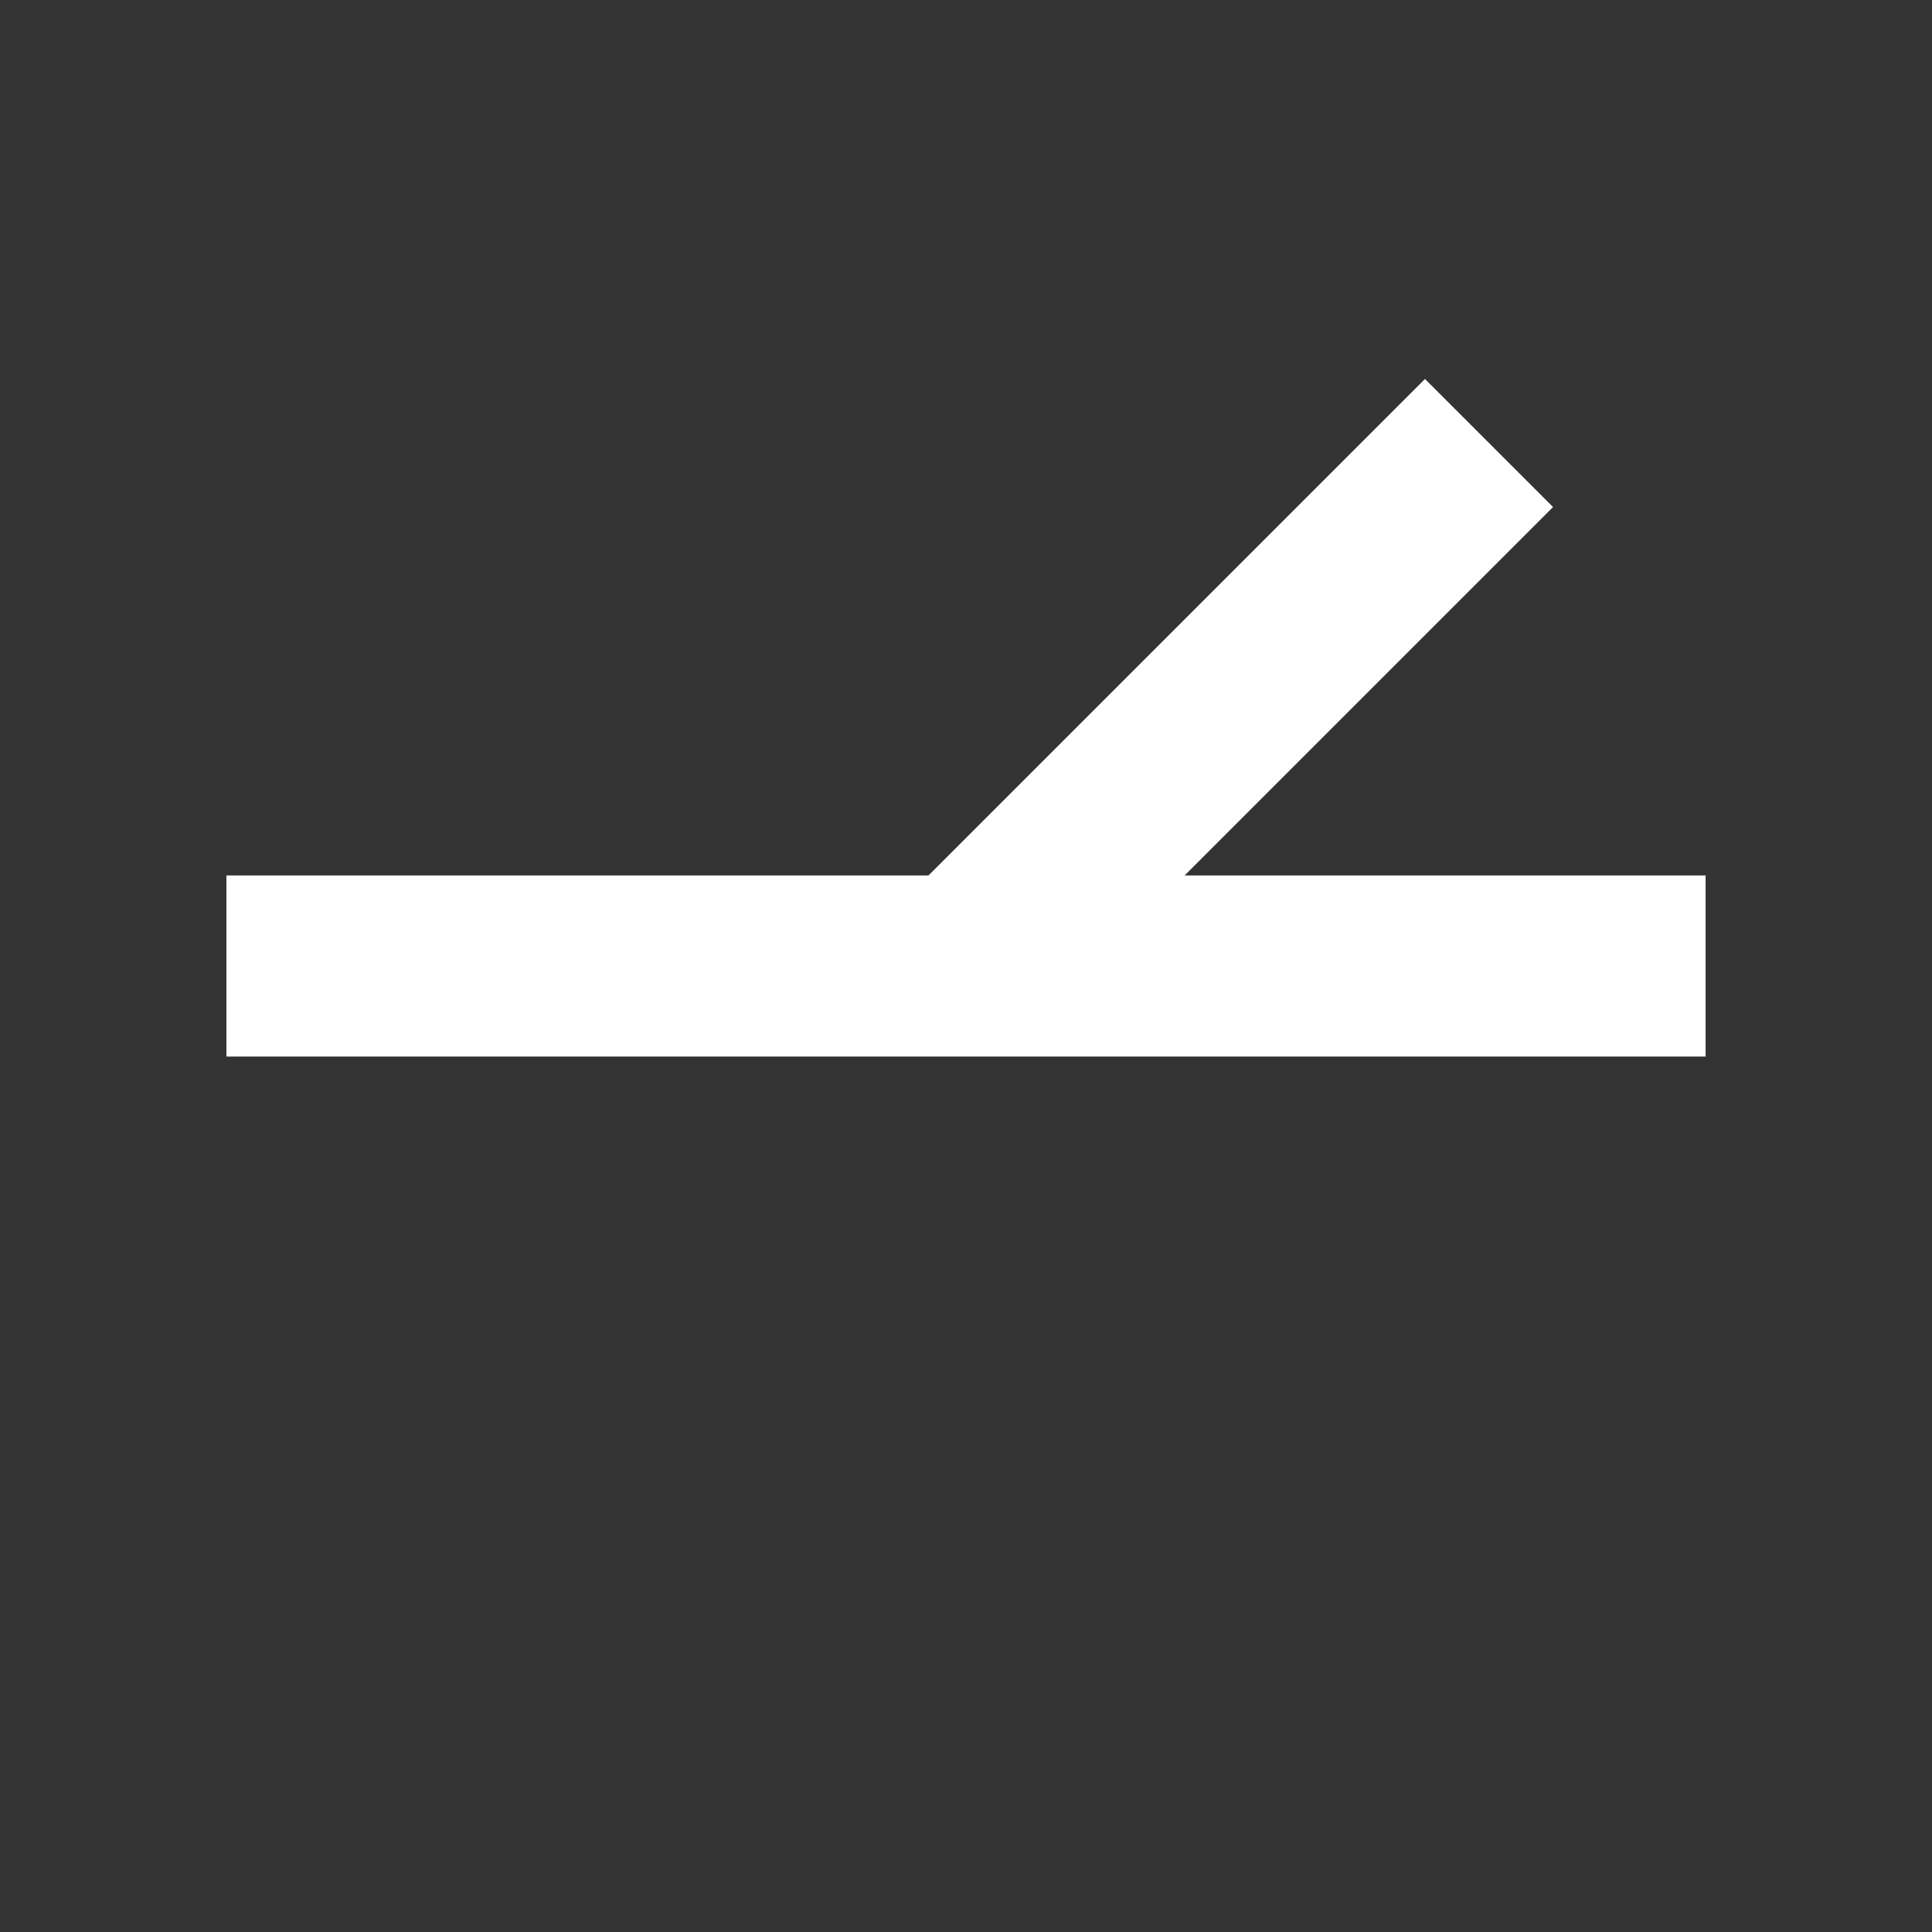
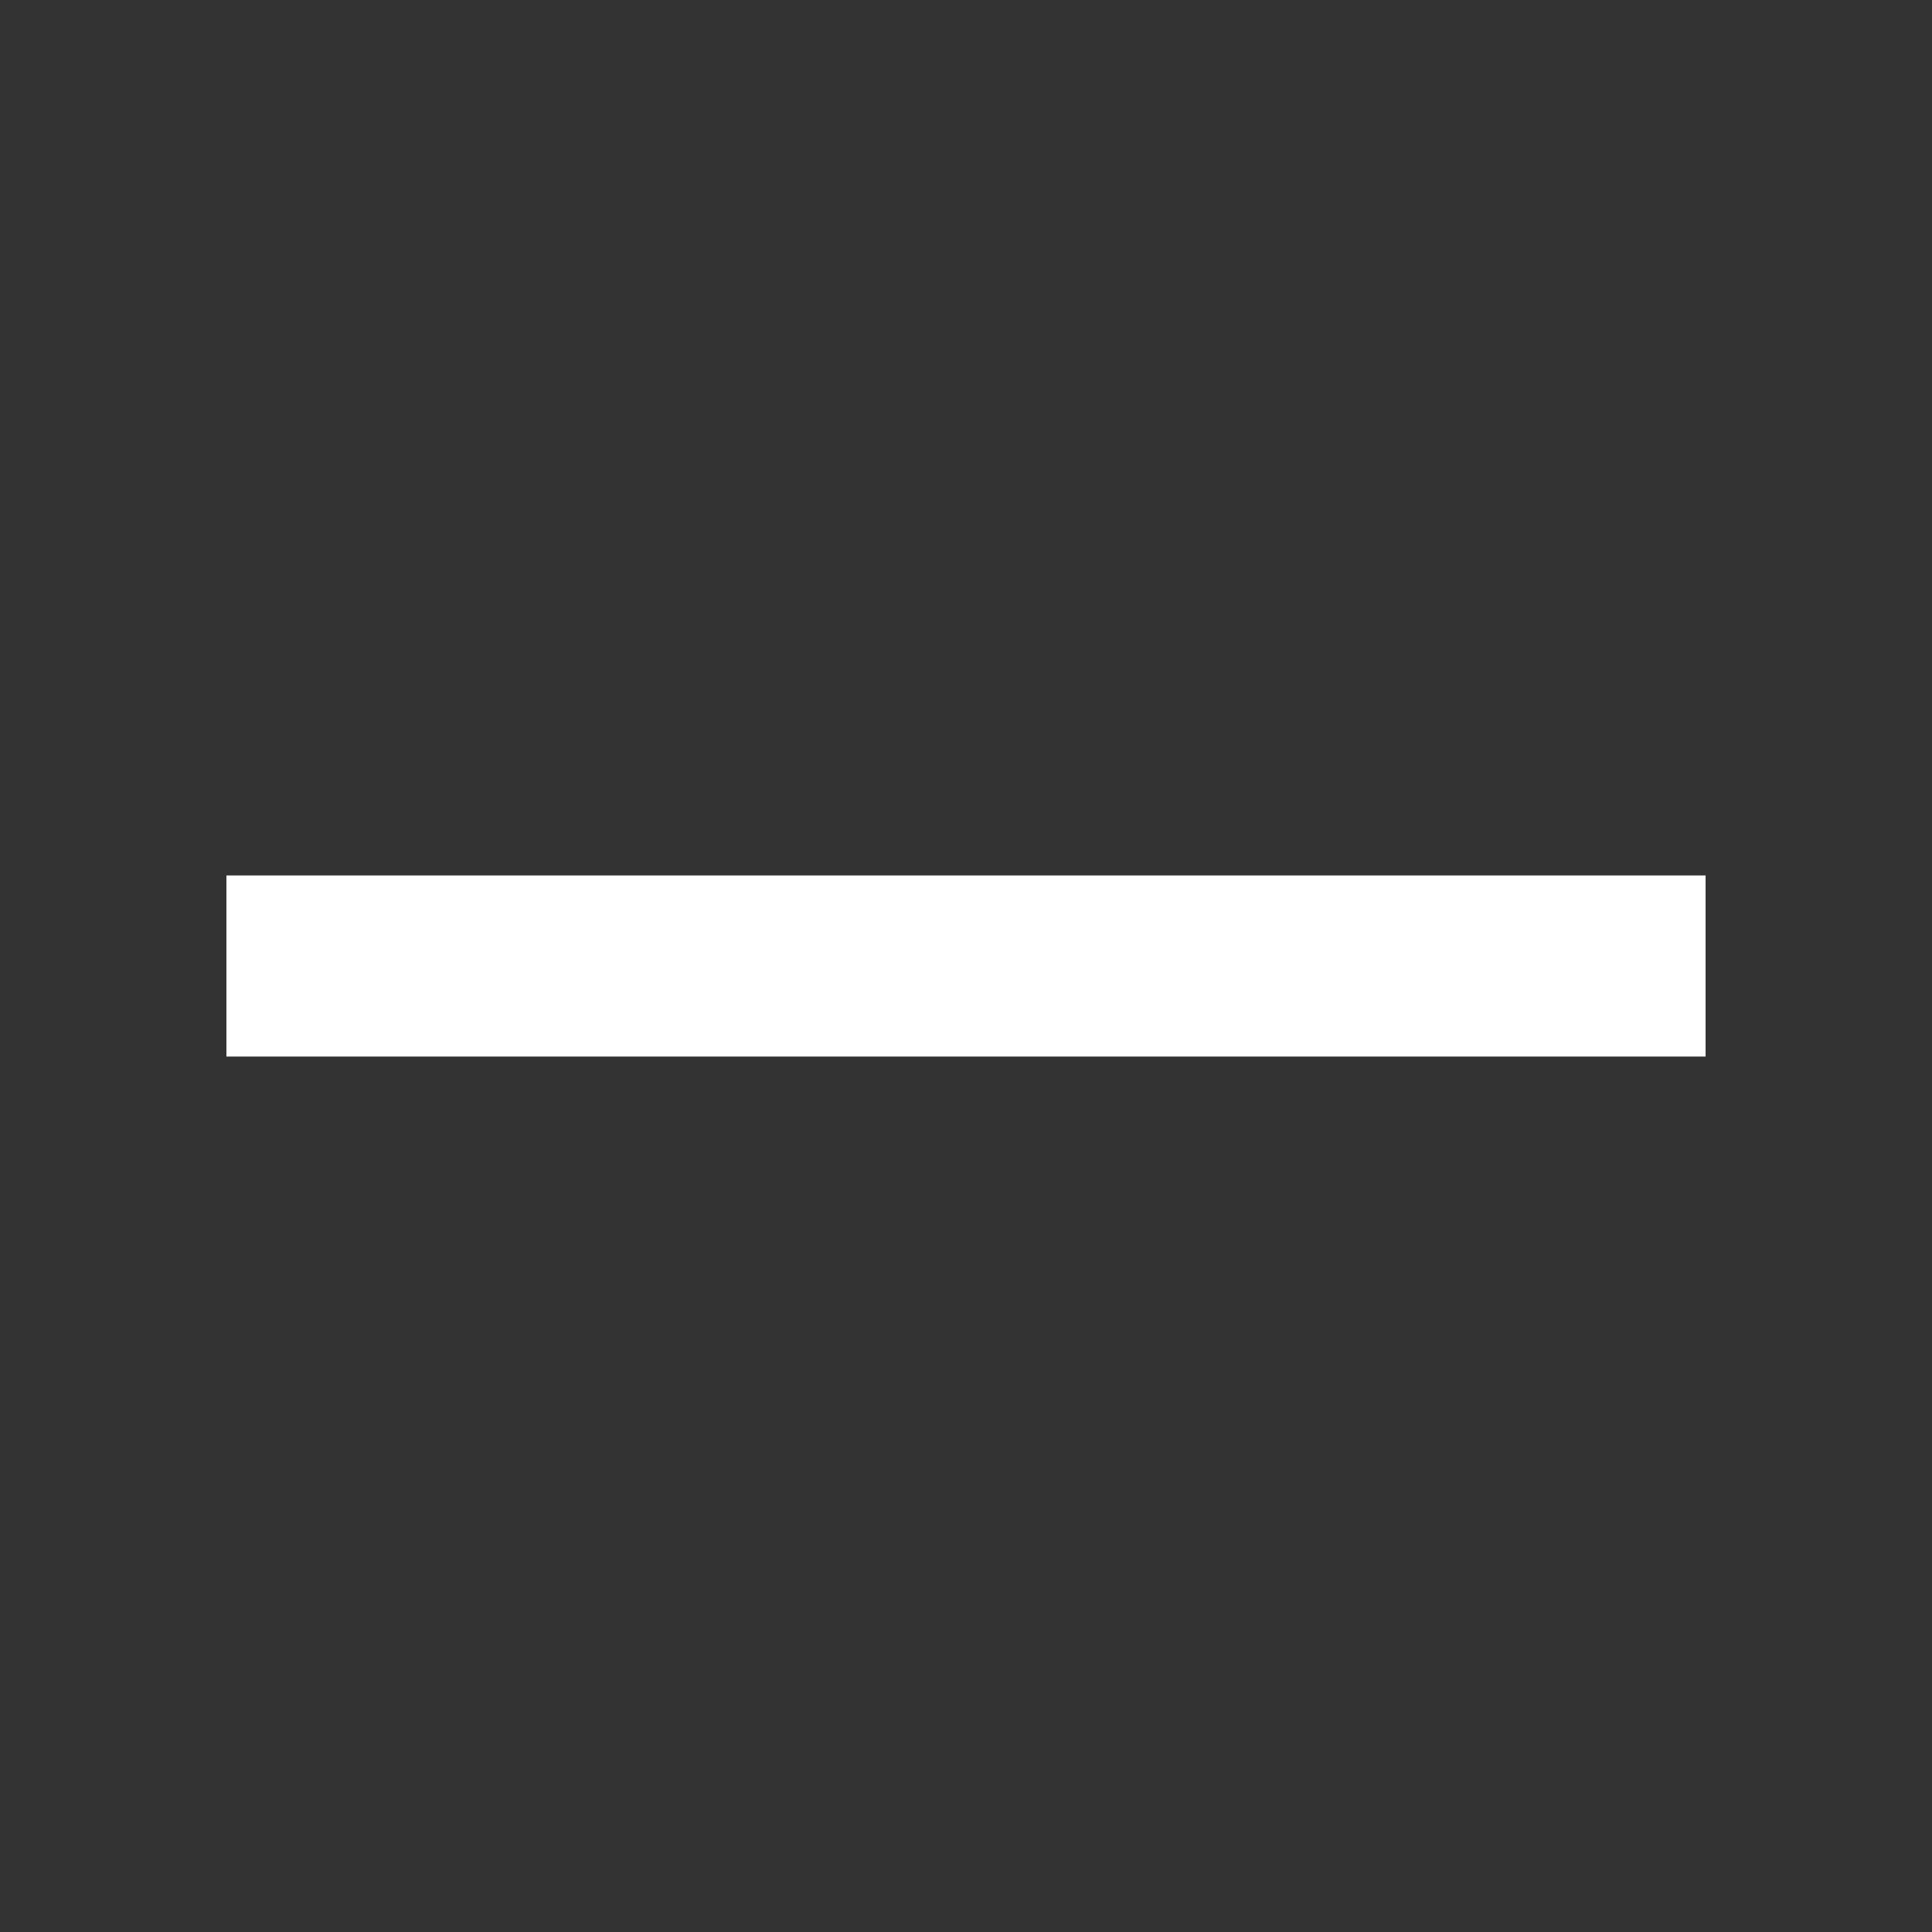
<svg xmlns="http://www.w3.org/2000/svg" id="Calque_1" data-name="Calque 1" viewBox="0 0 128 128">
  <rect x="0" y="0" width="128" height="128" fill="#333333" stroke="none" />
  <defs>
    <style>
      .cls-1 {
        fill: none;
        stroke: #fff;
        stroke-miterlimit: 10;
        stroke-width: 12px;
      }
    </style>
  </defs>
  <line class="cls-1" x1="113" y1="64" x2="15" y2="64" />
-   <line class="cls-1" x1="98.65" y1="29.35" x2="64" y2="64" />
</svg>